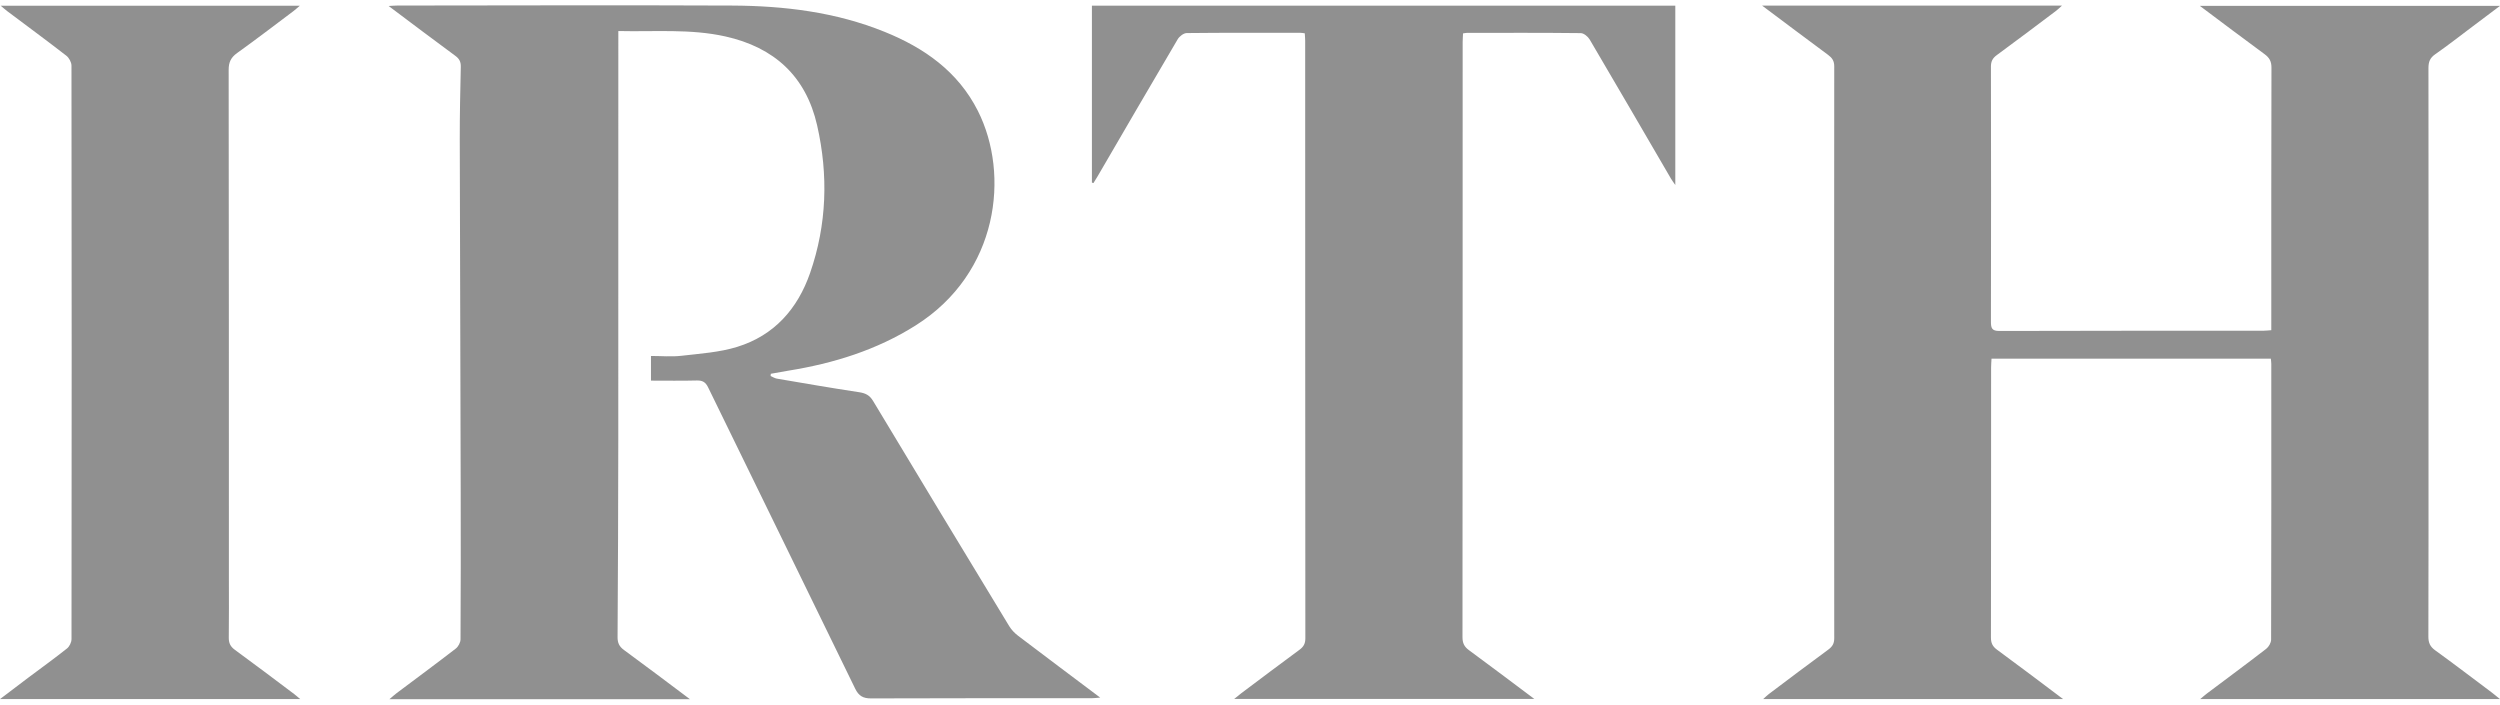
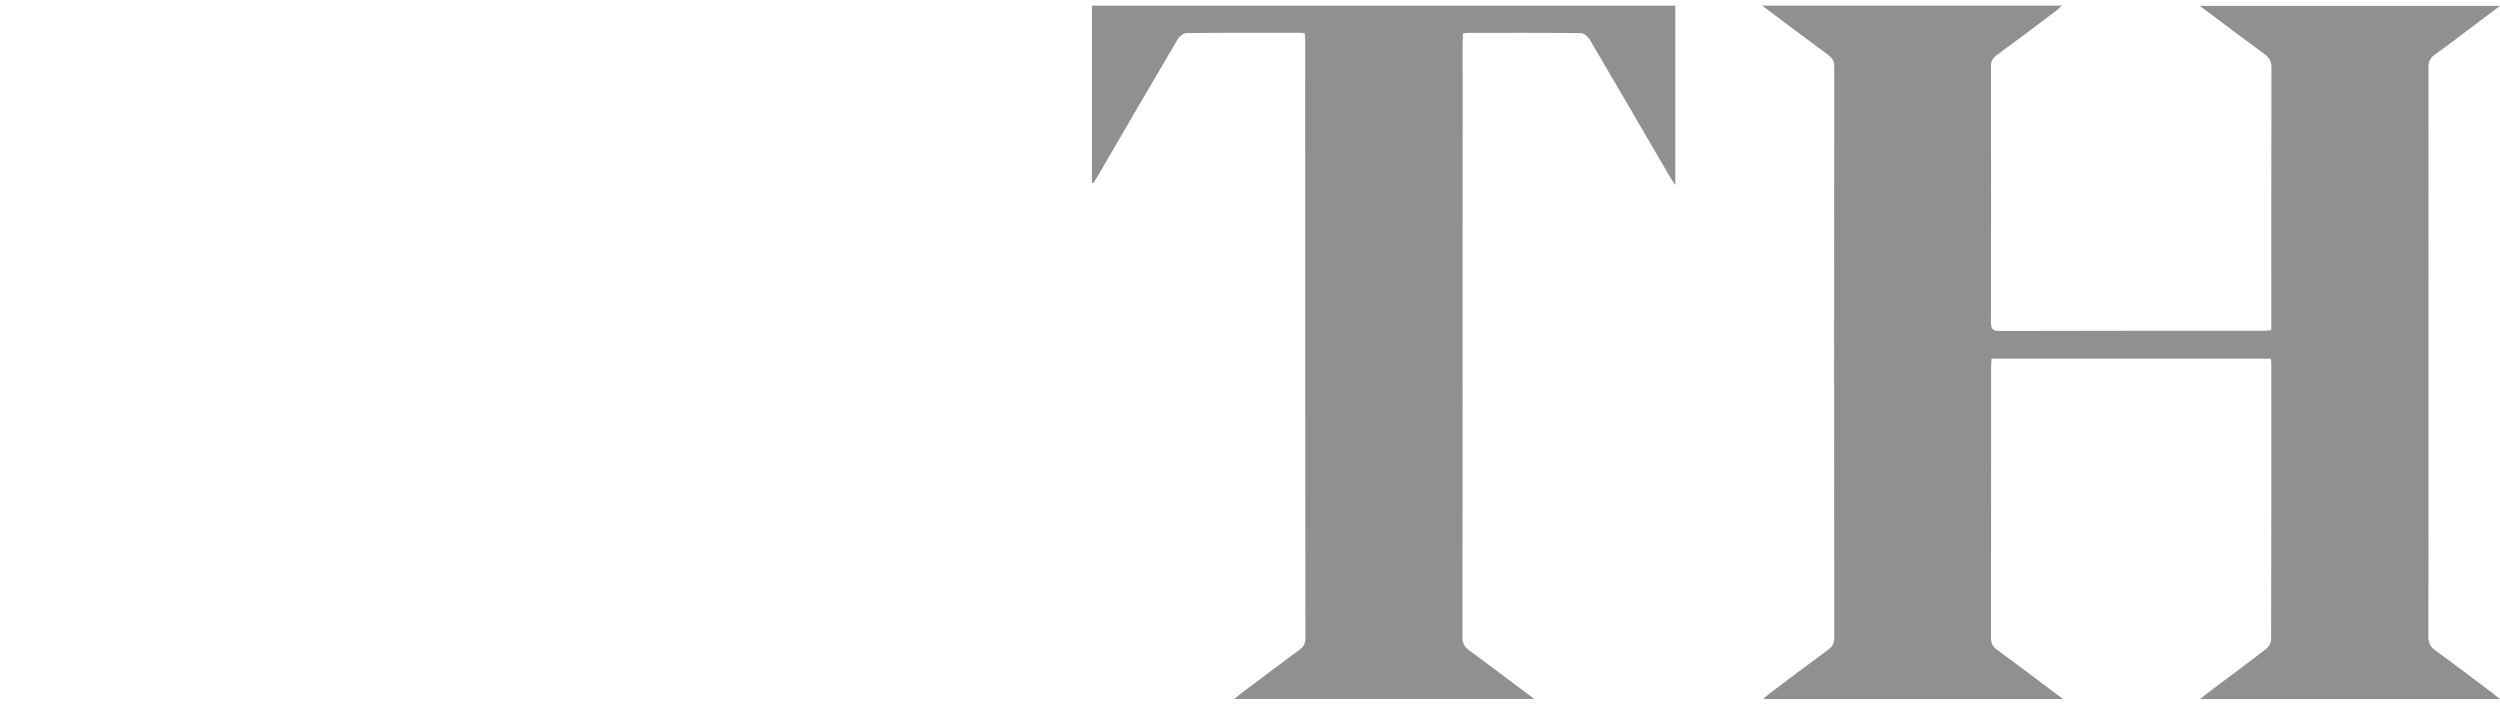
<svg xmlns="http://www.w3.org/2000/svg" width="220" height="62" viewBox="0 0 220 62" fill="none">
  <g clip-path="url(#clip0_2359_527)">
    <path d="M155.067 0.492H181.454C181.232 0.691 181.097 0.832 180.943 0.947C179.205 2.252 177.471 3.565 175.717 4.85C175.347 5.121 175.201 5.403 175.202 5.867C175.217 13.351 175.218 20.834 175.202 28.318C175.202 28.877 175.292 29.127 175.938 29.125C183.7 29.102 191.463 29.106 199.225 29.102C199.414 29.102 199.603 29.076 199.874 29.057C199.874 28.77 199.874 28.512 199.874 28.256C199.874 20.82 199.867 13.384 199.889 5.949C199.89 5.394 199.704 5.073 199.277 4.762C197.412 3.396 195.568 1.999 193.586 0.517H219.999C219.113 1.183 218.332 1.773 217.549 2.359C216.467 3.171 215.402 4.006 214.292 4.78C213.836 5.098 213.704 5.449 213.704 5.982C213.716 16.435 213.71 26.888 213.709 37.341C213.709 43.57 213.716 49.797 213.697 56.026C213.696 56.566 213.852 56.906 214.295 57.227C215.978 58.445 217.63 59.706 219.291 60.951C219.496 61.105 219.691 61.274 219.997 61.52H193.616C193.879 61.301 194.041 61.154 194.214 61.025C195.952 59.72 197.702 58.428 199.423 57.099C199.648 56.925 199.857 56.566 199.858 56.292C199.881 48.204 199.877 40.118 199.874 32.031C199.874 31.89 199.851 31.749 199.835 31.56H175.254C175.241 31.836 175.217 32.092 175.217 32.346C175.214 40.263 175.218 48.182 175.203 56.1C175.203 56.582 175.343 56.886 175.741 57.176C177.647 58.57 179.529 60 181.547 61.515H155.163C155.359 61.339 155.499 61.195 155.657 61.076C157.395 59.769 159.127 58.457 160.881 57.172C161.247 56.903 161.413 56.636 161.413 56.166C161.398 39.388 161.398 22.61 161.413 5.833C161.413 5.353 161.225 5.091 160.871 4.829C158.988 3.438 157.119 2.03 155.067 0.495V0.492Z" fill="#909090" />
-     <path d="M60.718 61.529H34.27C34.556 61.288 34.72 61.136 34.897 61.002C36.635 59.697 38.385 58.406 40.105 57.078C40.329 56.905 40.525 56.54 40.526 56.264C40.552 51.968 40.552 47.67 40.542 43.374C40.517 32.996 40.478 22.619 40.459 12.242C40.455 10.121 40.503 7.998 40.55 5.876C40.56 5.447 40.428 5.177 40.075 4.917C38.151 3.504 36.249 2.064 34.199 0.527C34.564 0.508 34.765 0.488 34.965 0.488C44.782 0.482 54.6 0.445 64.417 0.49C69.005 0.511 73.531 1.057 77.835 2.797C81.34 4.212 84.308 6.299 86.052 9.755C88.885 15.368 87.873 24.02 80.605 28.62C77.161 30.801 73.356 31.979 69.36 32.622C68.849 32.705 68.34 32.8 67.831 32.892C67.825 32.957 67.819 33.024 67.813 33.09C67.996 33.168 68.172 33.287 68.364 33.32C70.767 33.73 73.168 34.147 75.577 34.51C76.145 34.595 76.515 34.759 76.83 35.282C80.806 41.901 84.806 48.505 88.813 55.104C89.007 55.422 89.287 55.714 89.584 55.941C91.948 57.738 94.326 59.516 96.818 61.389C96.491 61.413 96.294 61.441 96.098 61.441C89.618 61.444 83.138 61.435 76.656 61.46C75.959 61.463 75.57 61.246 75.258 60.606C70.954 51.759 66.621 42.927 62.312 34.083C62.085 33.617 61.812 33.47 61.308 33.483C59.986 33.518 58.661 33.495 57.286 33.495V31.325C58.201 31.325 59.099 31.41 59.973 31.308C61.619 31.116 63.314 31.009 64.882 30.522C68.128 29.518 70.196 27.178 71.291 24.016C72.765 19.76 72.901 15.406 71.908 11.034C70.925 6.707 68.128 4.165 63.831 3.206C60.752 2.519 57.631 2.807 54.413 2.731C54.413 3.107 54.413 3.409 54.413 3.713C54.413 15.397 54.417 27.08 54.409 38.764C54.404 44.532 54.383 50.301 54.346 56.069C54.343 56.584 54.499 56.899 54.914 57.203C56.803 58.582 58.667 59.996 60.71 61.526L60.718 61.529Z" fill="#909090" />
    <path d="M96.088 16.07V0.5H147.427V16.279C147.266 16.045 147.144 15.891 147.047 15.723C144.665 11.638 142.291 7.548 139.891 3.475C139.739 3.217 139.377 2.918 139.109 2.915C135.772 2.877 132.435 2.891 129.099 2.893C129.006 2.893 128.913 2.916 128.747 2.939C128.736 3.202 128.714 3.458 128.714 3.713C128.711 21.166 128.714 38.619 128.699 56.072C128.699 56.586 128.852 56.91 129.266 57.213C131.15 58.594 133.013 60.005 135.023 61.509H108.604C108.883 61.286 109.057 61.138 109.238 61.001C110.939 59.726 112.635 58.444 114.348 57.185C114.711 56.918 114.871 56.644 114.871 56.173C114.856 38.648 114.859 21.122 114.856 3.597C114.856 3.385 114.834 3.175 114.82 2.931C114.669 2.913 114.554 2.887 114.439 2.887C111.103 2.886 107.765 2.873 104.43 2.91C104.158 2.913 103.788 3.198 103.637 3.455C101.271 7.465 98.934 11.492 96.59 15.514C96.473 15.715 96.346 15.911 96.224 16.11C96.179 16.097 96.134 16.083 96.091 16.07H96.088Z" fill="#909090" />
-     <path d="M0 61.52C0.922 60.82 1.7 60.226 2.483 59.639C3.623 58.784 4.78 57.952 5.895 57.066C6.114 56.892 6.293 56.522 6.293 56.24C6.312 39.419 6.312 22.596 6.29 5.775C6.29 5.48 6.078 5.09 5.84 4.904C4.122 3.572 2.371 2.283 0.633 0.979C0.469 0.856 0.317 0.716 0.061 0.503H26.385C26.152 0.7 25.991 0.853 25.813 0.985C24.171 2.216 22.542 3.466 20.874 4.661C20.326 5.053 20.12 5.466 20.122 6.148C20.145 21.088 20.14 36.027 20.142 50.967C20.142 52.68 20.156 54.393 20.133 56.107C20.126 56.589 20.273 56.898 20.673 57.188C22.43 58.468 24.161 59.783 25.901 61.087C26.047 61.197 26.182 61.322 26.416 61.518H0V61.52Z" fill="#909090" />
  </g>
  <defs>
    <clipPath id="clip0_2359_527">
      <rect width="220" height="61.06" fill="white" transform="translate(0 0.47)" />
    </clipPath>
  </defs>
</svg>